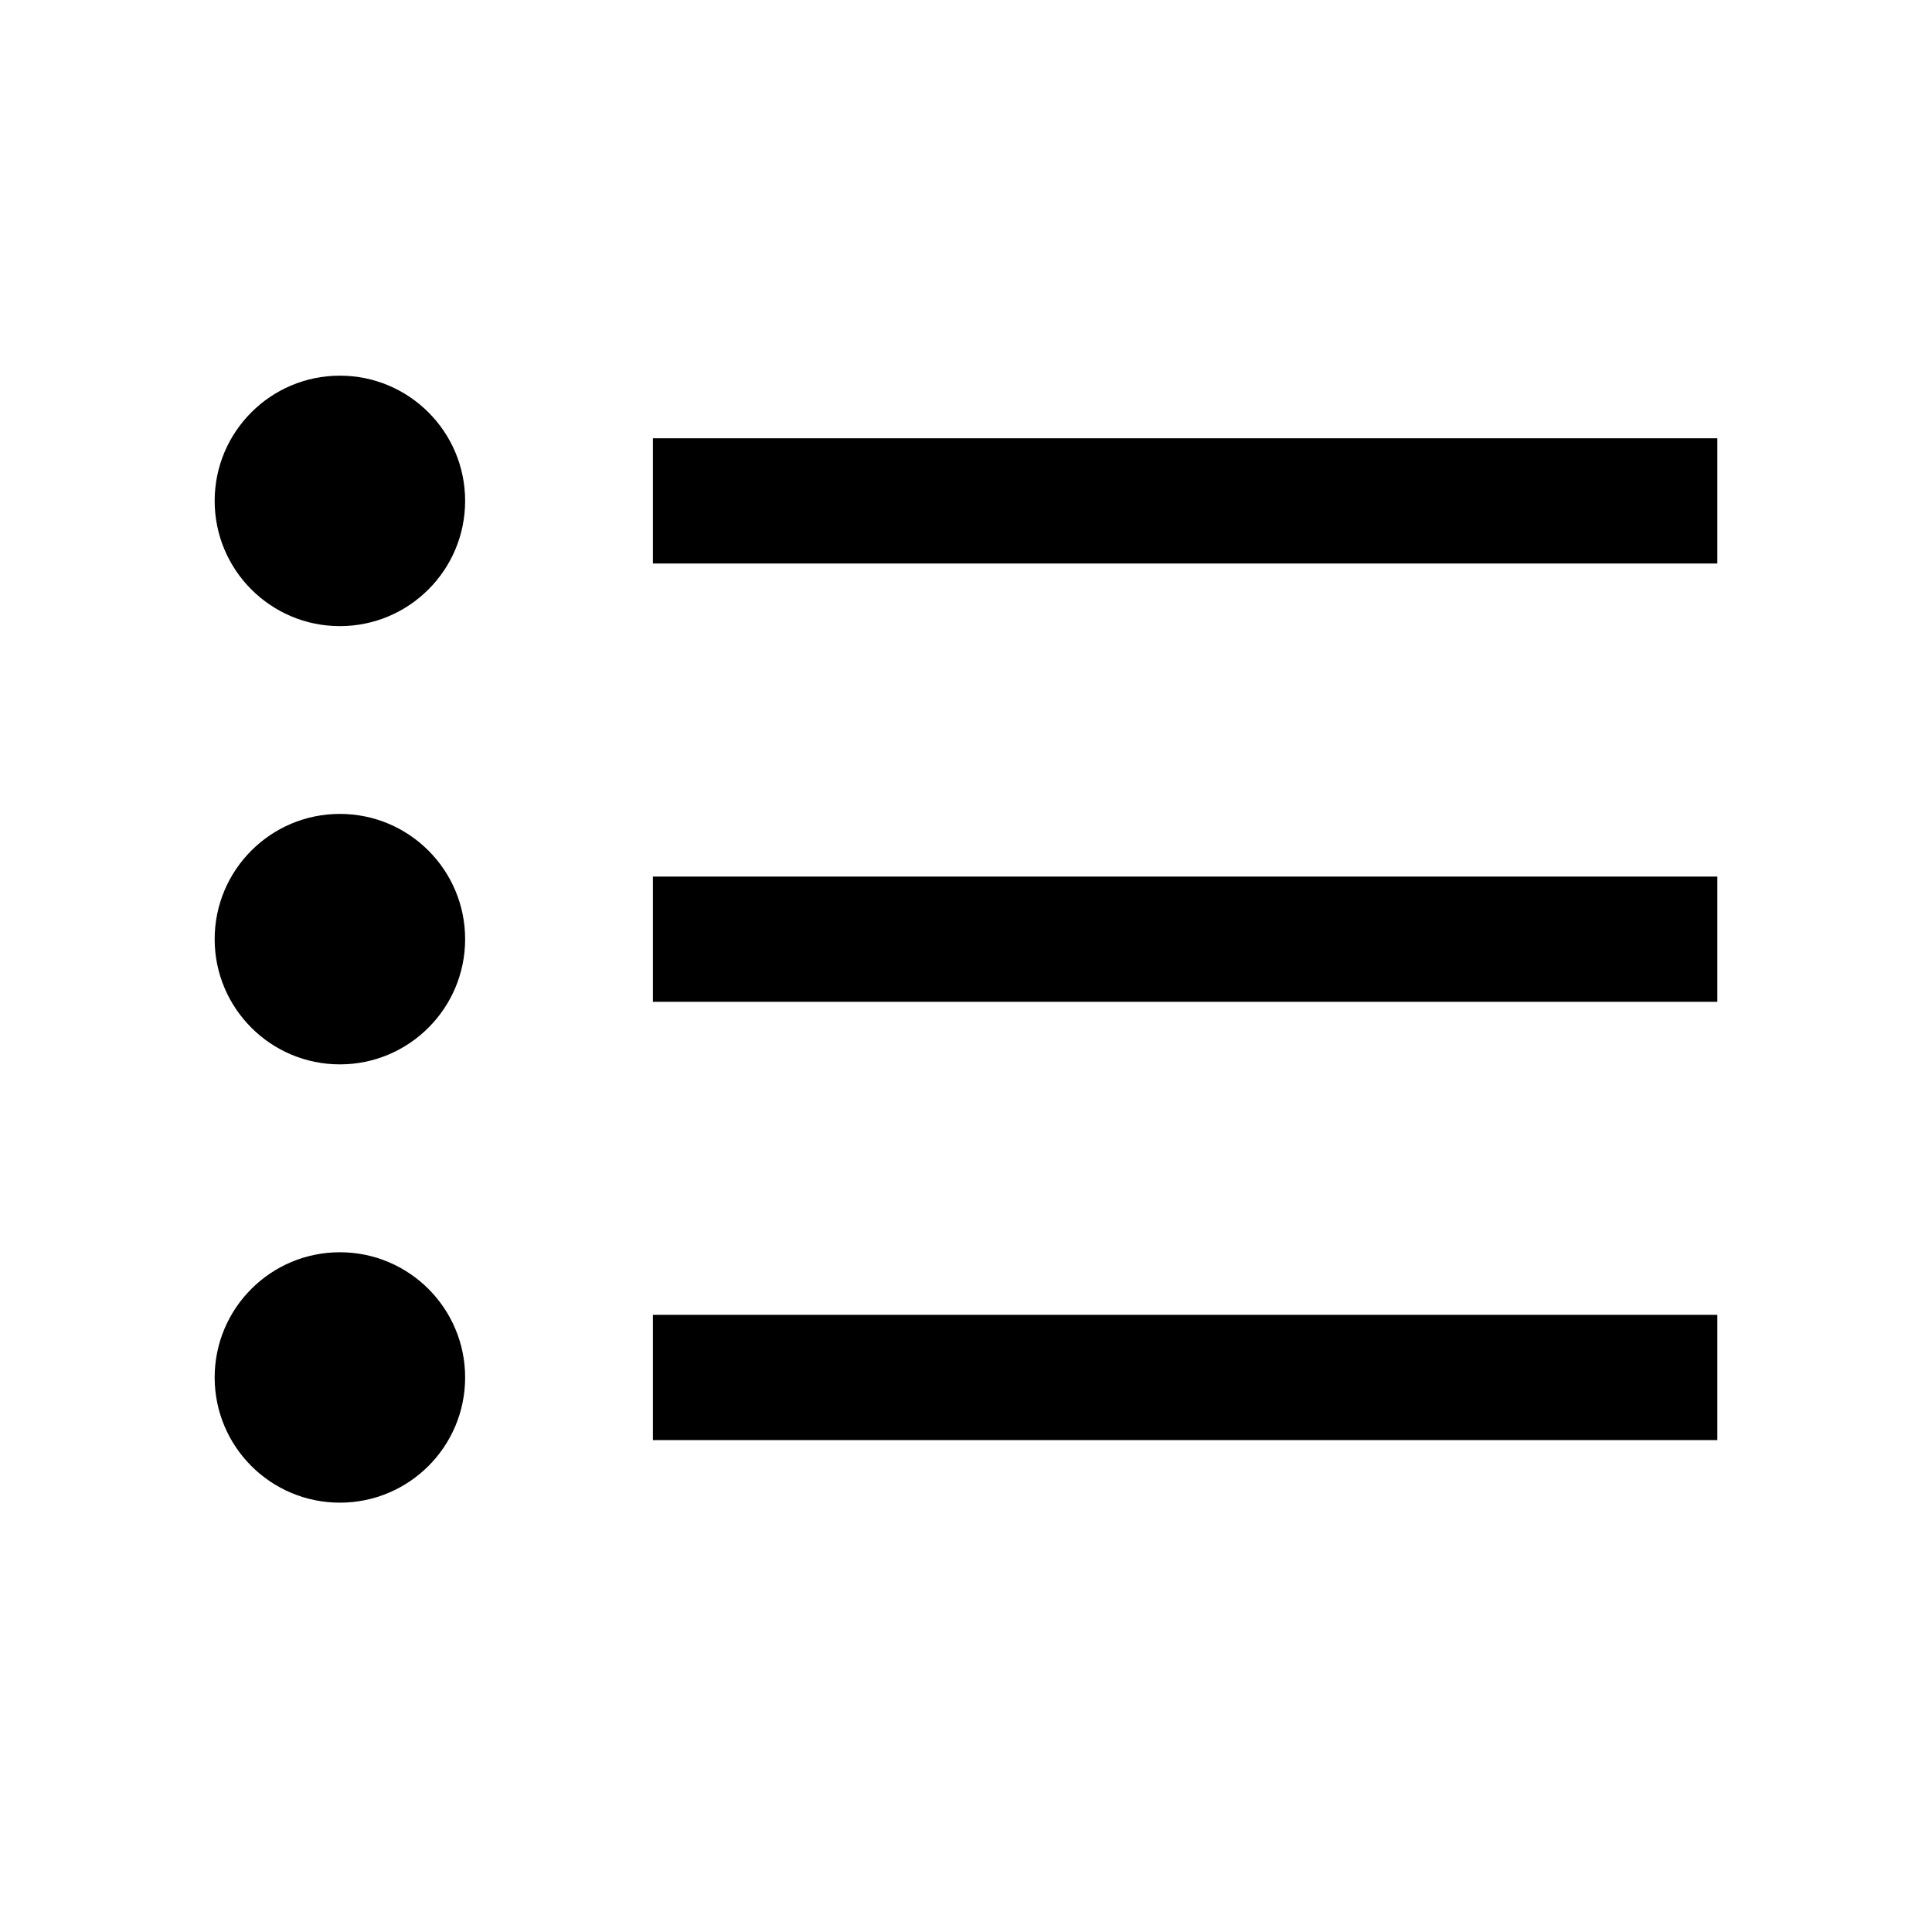
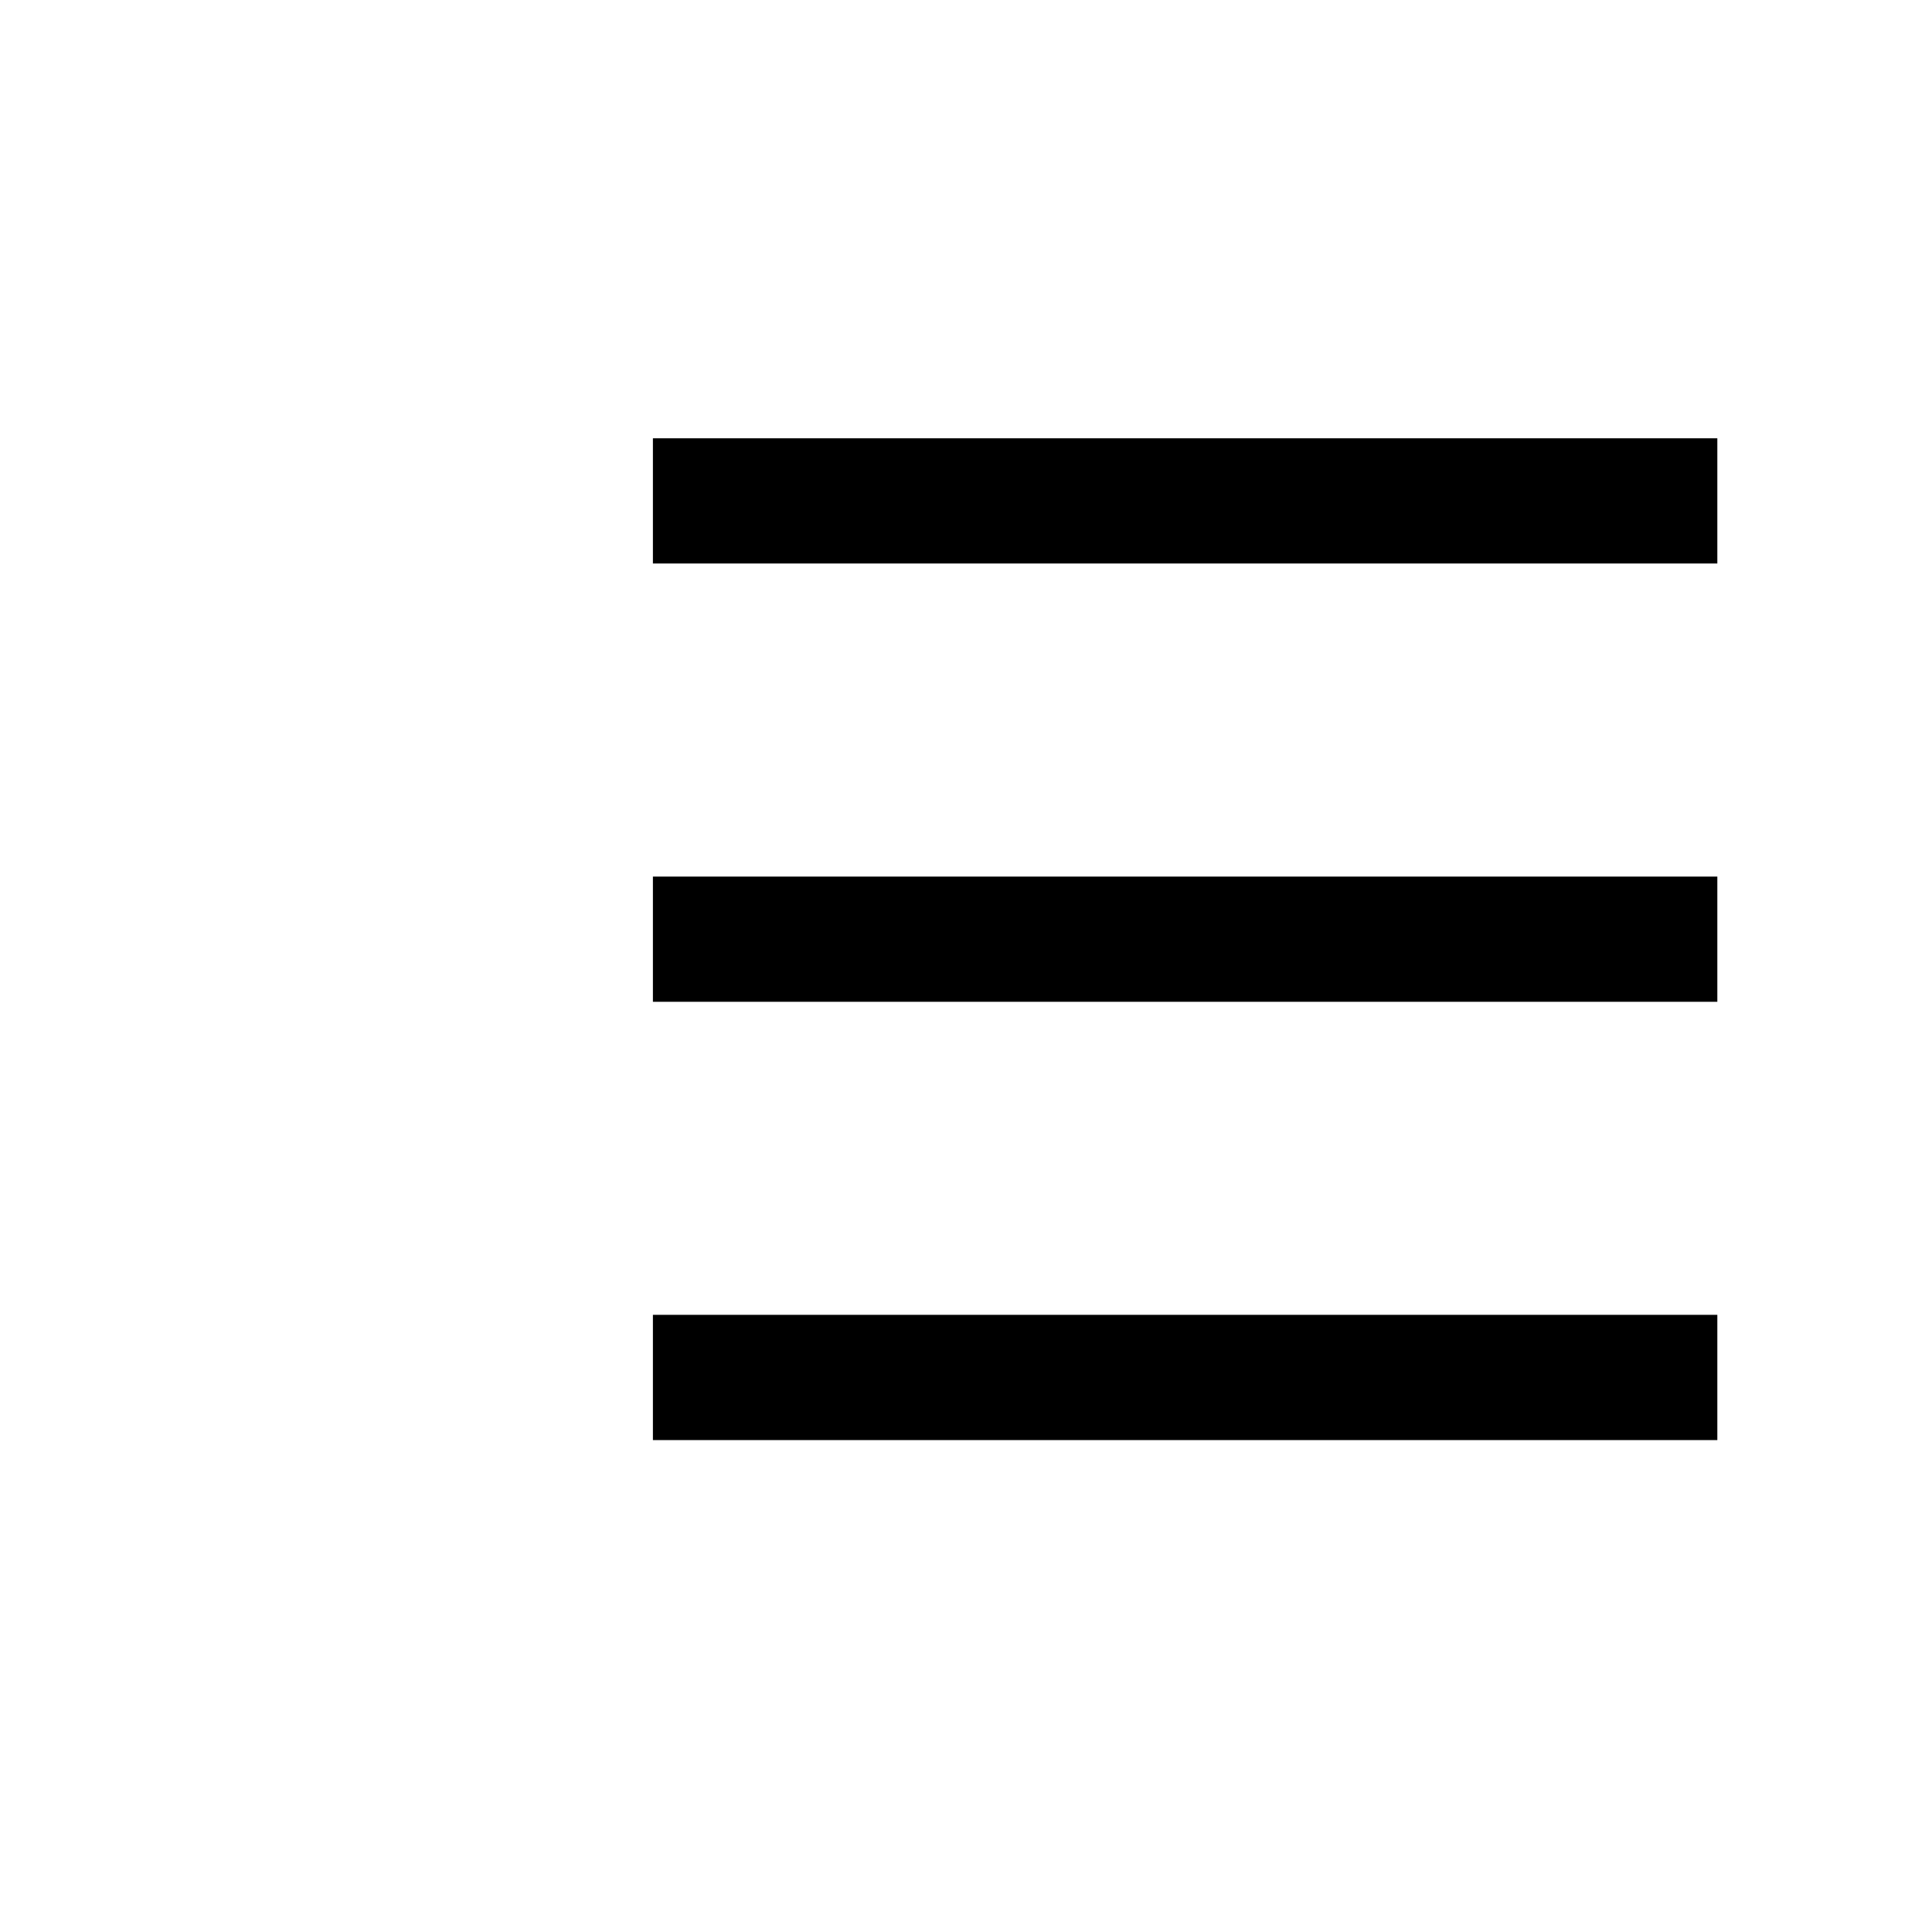
<svg xmlns="http://www.w3.org/2000/svg" width="36" height="36" viewBox="0 0 36 36" fill="none">
  <path d="M32 8.167H12.166V10.5H32V8.167Z" fill="black" />
  <path d="M32 16.334H12.166V18.667H32V16.334Z" fill="black" />
  <path d="M32 24.5H12.166V26.834H32V24.5Z" fill="black" />
-   <path d="M6.333 11.667C7.622 11.667 8.667 10.622 8.667 9.333C8.667 8.045 7.622 7 6.333 7C5.045 7 4 8.045 4 9.333C4 10.622 5.045 11.667 6.333 11.667Z" fill="black" />
-   <path d="M6.333 19.833C7.622 19.833 8.667 18.788 8.667 17.5C8.667 16.211 7.622 15.166 6.333 15.166C5.045 15.166 4 16.211 4 17.5C4 18.788 5.045 19.833 6.333 19.833Z" fill="black" />
-   <path d="M6.333 28C7.622 28 8.667 26.956 8.667 25.667C8.667 24.378 7.622 23.334 6.333 23.334C5.045 23.334 4 24.378 4 25.667C4 26.956 5.045 28 6.333 28Z" fill="black" />
</svg>